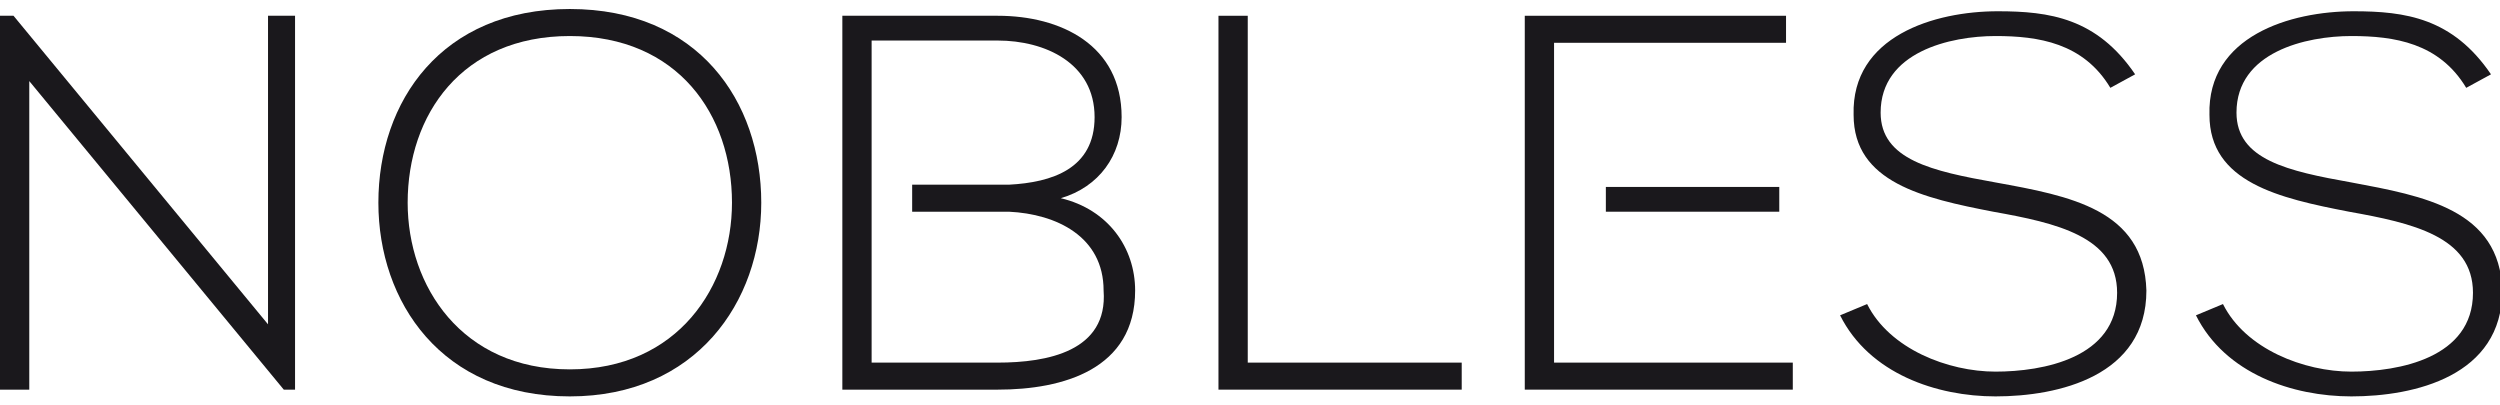
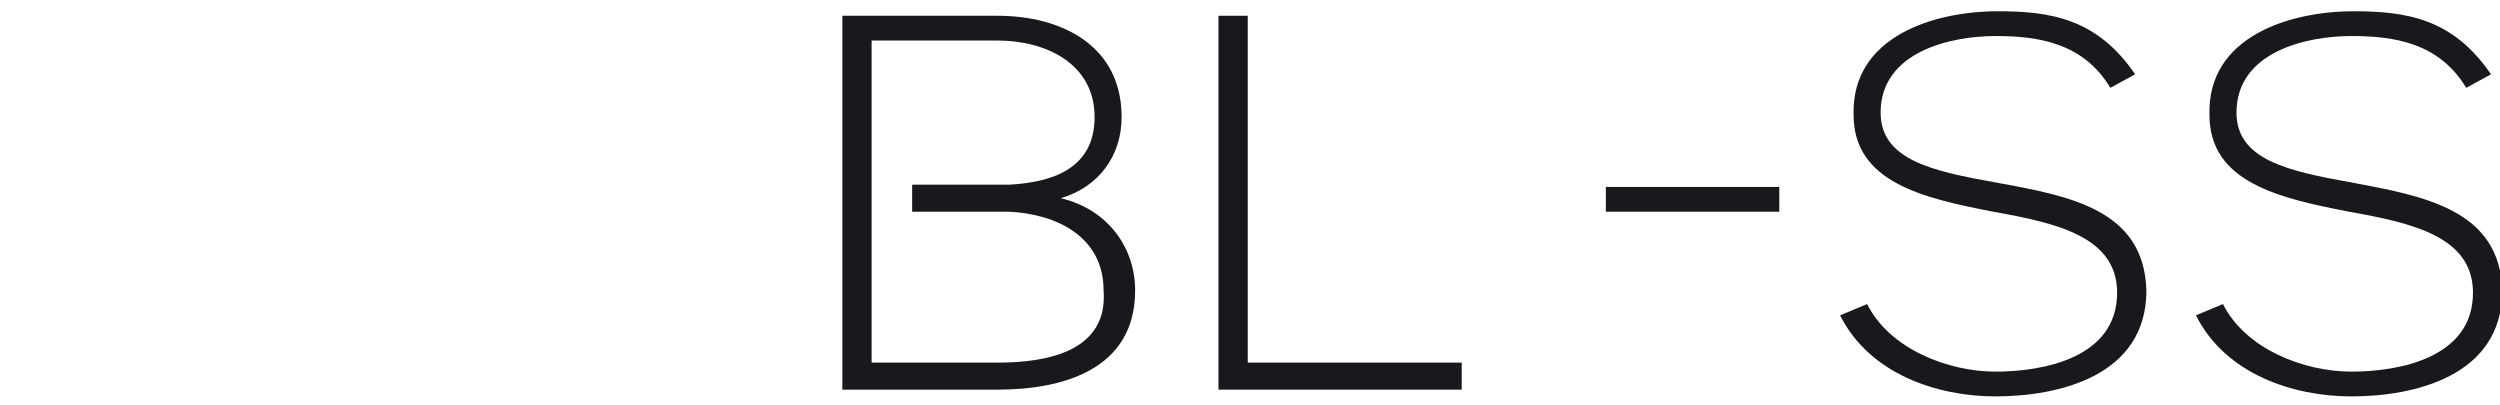
<svg xmlns="http://www.w3.org/2000/svg" version="1.1" id="Vrstva_1" x="0px" y="0px" width="111px" height="18px" viewBox="0 0 111 18" enable-background="new 0 0 111 18" xml:space="preserve">
  <g>
-     <polygon fill="#1A181C" points="11.9,14.4 0.6,0.7 0,0.7 0,17.3 1.3,17.3 1.3,3.6 12.6,17.3 13.1,17.3 13.1,0.7 11.9,0.7  " />
-     <path fill="#1A181C" d="M25.3,0.4c-5.7,0-8.5,4.1-8.5,8.6c0,4.4,2.8,8.6,8.5,8.6c5.6,0,8.5-4.2,8.5-8.6C33.8,4.5,31,0.4,25.3,0.4z    M25.3,16.4c-4.8,0-7.2-3.7-7.2-7.4c0-3.9,2.4-7.4,7.2-7.4c4.8,0,7.2,3.5,7.2,7.4C32.5,12.7,30.1,16.4,25.3,16.4z" />
    <path fill="#1A181C" d="M47.1,8.8c1.7-0.5,2.7-1.9,2.7-3.6c0-3.2-2.7-4.5-5.5-4.5h-6.9v16.6h6.9c2.9,0,6.1-0.9,6.1-4.4   C50.4,11,49.2,9.3,47.1,8.8z M44.3,16.1h-5.6V1.8h5.6c2.1,0,4.3,1,4.3,3.4c0,2.3-1.9,2.9-3.8,3h-4.3v1.2h4.3   c2.1,0.1,4.2,1.1,4.2,3.5C49.2,15.6,46.5,16.1,44.3,16.1z" />
    <polygon fill="#1A181C" points="55.4,0.7 54.1,0.7 54.1,17.3 64.9,17.3 64.9,16.1 55.4,16.1  " />
-     <polygon fill="#1A181C" points="69,1.9 79.3,1.9 79.3,0.7 67.7,0.7 67.7,17.3 79.6,17.3 79.6,16.1 69,16.1  " />
    <path fill="#1A181C" d="M88.6,8.1c-2.8-0.5-5.1-1-5.1-3.1c0-2.7,3.1-3.4,5.1-3.4c1.9,0,3.9,0.3,5.1,2.3l1.1-0.6   c-1.7-2.5-3.8-2.8-6.1-2.8c-2.8,0-6.5,1.1-6.4,4.6c0,3,3.1,3.7,6.2,4.3c2.8,0.5,5.5,1.1,5.5,3.6c0,2.9-3.3,3.5-5.4,3.5   c-2.1,0-4.7-1-5.7-3L81.7,14c1.3,2.6,4.3,3.6,6.9,3.6c2.8,0,6.7-0.9,6.7-4.7C95.2,9.3,91.9,8.7,88.6,8.1z" />
    <path fill="#1A181C" d="M104.4,8.1c-2.8-0.5-5.1-1-5.1-3.1c0-2.7,3.1-3.4,5.1-3.4c1.9,0,3.9,0.3,5.1,2.3l1.1-0.6   c-1.7-2.5-3.8-2.8-6.1-2.8c-2.8,0-6.5,1.1-6.4,4.6c0,3,3.1,3.7,6.2,4.3c2.8,0.5,5.5,1.1,5.5,3.6c0,2.9-3.3,3.5-5.4,3.5   c-2.1,0-4.7-1-5.7-3L97.5,14c1.3,2.6,4.3,3.6,6.9,3.6c2.8,0,6.7-0.9,6.7-4.7C111,9.3,107.6,8.7,104.4,8.1z" />
    <rect x="71.3" y="8.3" fill="#1A181C" width="7.7" height="1.1" />
  </g>
</svg>